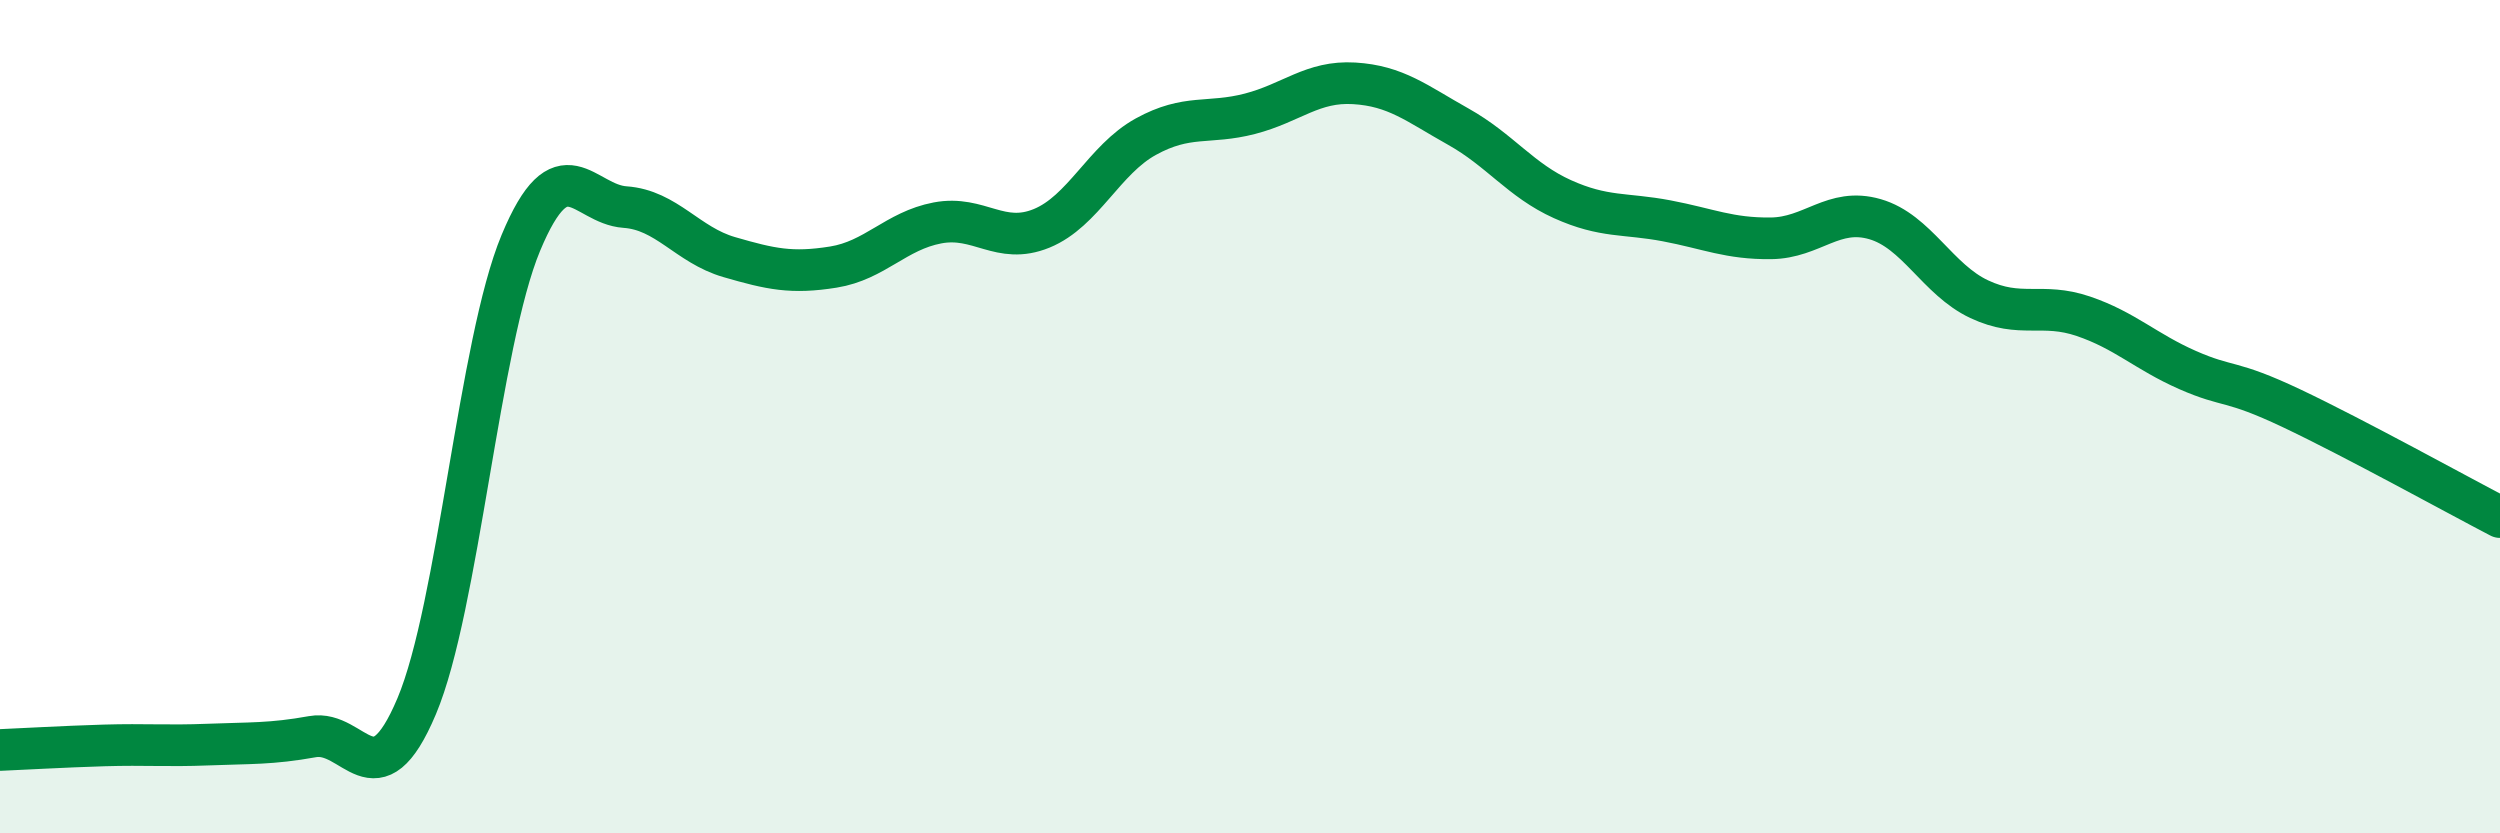
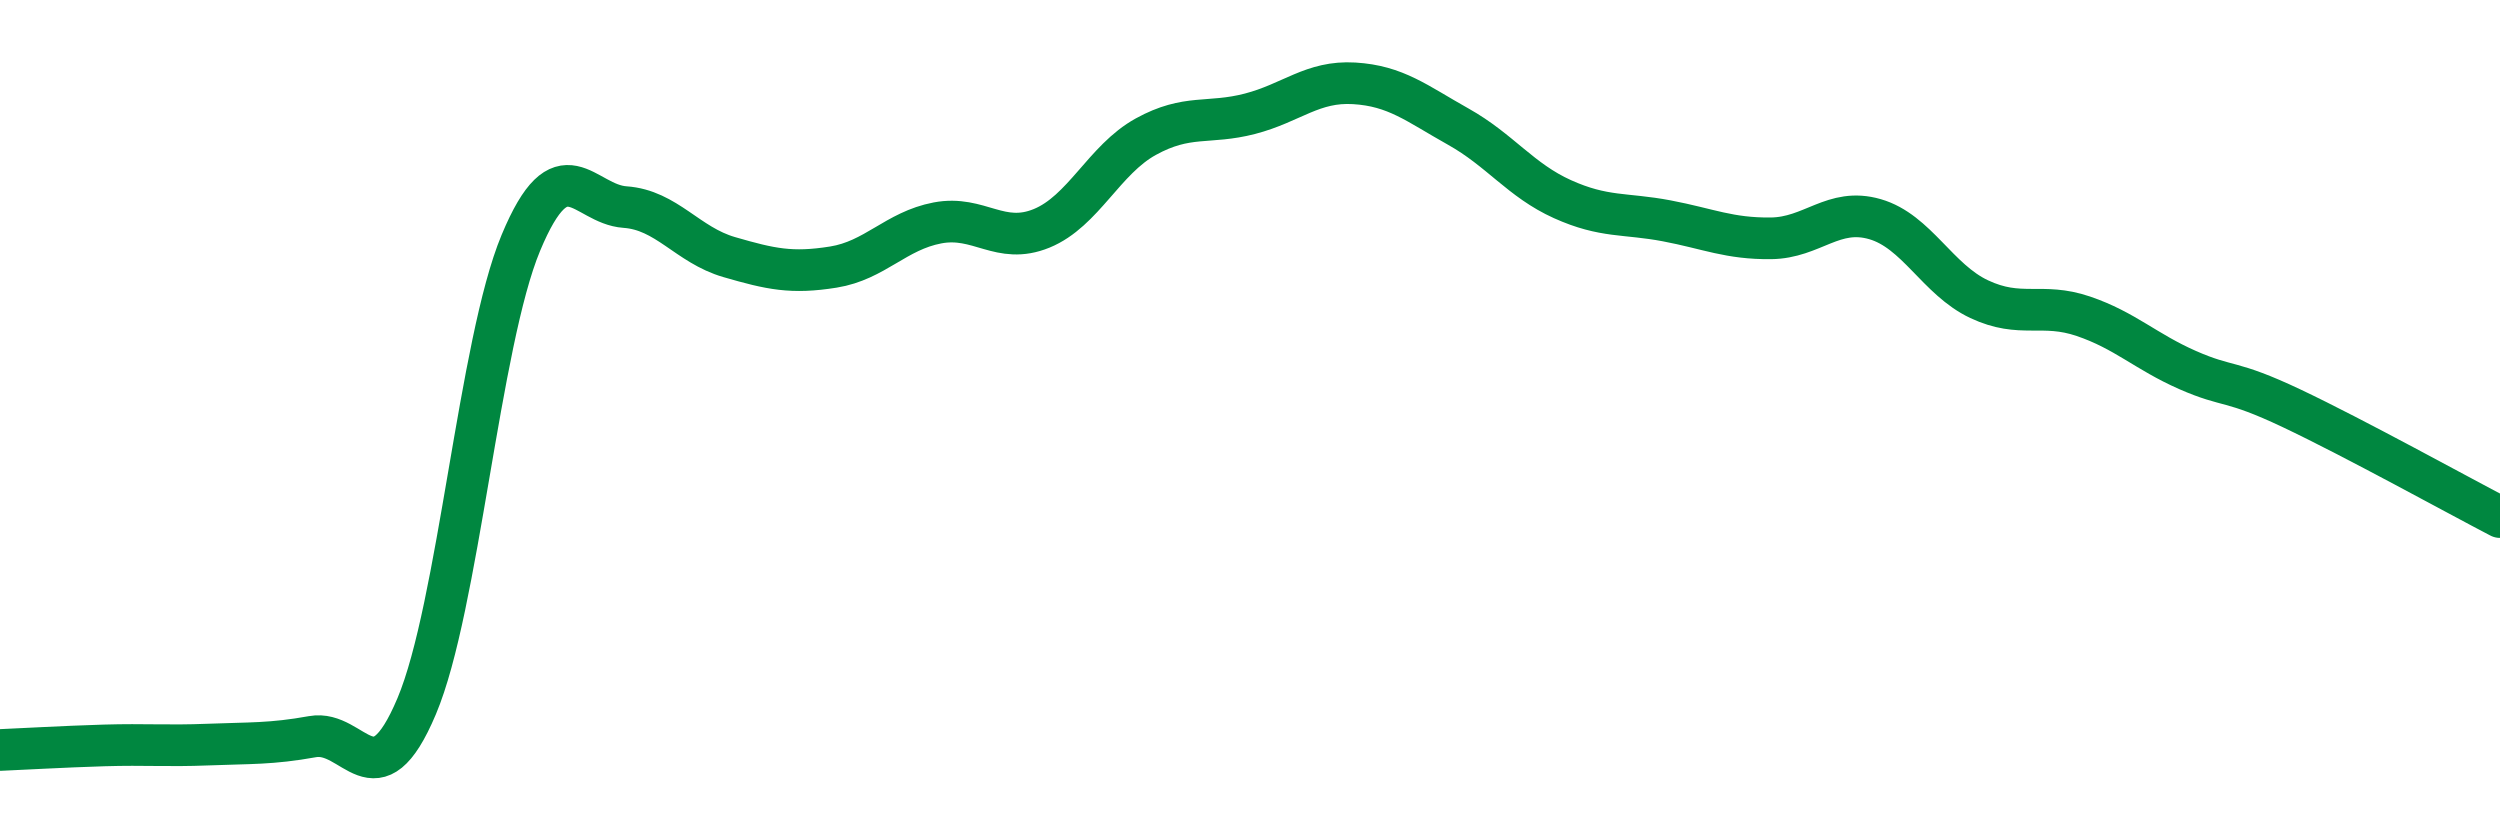
<svg xmlns="http://www.w3.org/2000/svg" width="60" height="20" viewBox="0 0 60 20">
-   <path d="M 0,18 C 0.5,17.98 1.5,17.92 2.5,17.89 C 3.5,17.86 4,17.91 5,17.87 C 6,17.83 6.5,17.86 7.5,17.68 C 8.5,17.5 9,19.32 10,16.95 C 11,14.58 11.5,8.23 12.5,5.83 C 13.5,3.43 14,4.9 15,4.97 C 16,5.04 16.5,5.88 17.5,6.17 C 18.5,6.46 19,6.57 20,6.41 C 21,6.25 21.5,5.54 22.5,5.35 C 23.5,5.16 24,5.89 25,5.48 C 26,5.07 26.5,3.83 27.5,3.28 C 28.5,2.73 29,2.99 30,2.73 C 31,2.47 31.5,1.94 32.5,2 C 33.5,2.06 34,2.48 35,3.04 C 36,3.6 36.5,4.33 37.5,4.78 C 38.5,5.23 39,5.11 40,5.3 C 41,5.49 41.5,5.73 42.5,5.72 C 43.5,5.71 44,4.97 45,5.26 C 46,5.55 46.5,6.71 47.5,7.18 C 48.5,7.65 49,7.25 50,7.59 C 51,7.93 51.5,8.44 52.5,8.88 C 53.5,9.32 53.5,9.09 55,9.8 C 56.5,10.51 59,11.89 60,12.41L60 20L0 20Z" fill="#008740" opacity="0.1" stroke-linecap="round" stroke-linejoin="round" />
  <path d="M 0,18 C 0.5,17.98 1.5,17.92 2.5,17.89 C 3.5,17.86 4,17.91 5,17.87 C 6,17.83 6.5,17.86 7.5,17.68 C 8.5,17.5 9,19.32 10,16.95 C 11,14.58 11.5,8.23 12.5,5.83 C 13.5,3.43 14,4.9 15,4.97 C 16,5.04 16.5,5.88 17.5,6.17 C 18.5,6.46 19,6.57 20,6.41 C 21,6.25 21.5,5.54 22.5,5.35 C 23.5,5.16 24,5.89 25,5.48 C 26,5.07 26.5,3.83 27.5,3.28 C 28.5,2.73 29,2.99 30,2.73 C 31,2.47 31.5,1.94 32.5,2 C 33.5,2.06 34,2.48 35,3.04 C 36,3.6 36.5,4.33 37.5,4.78 C 38.5,5.23 39,5.11 40,5.3 C 41,5.49 41.5,5.73 42.5,5.72 C 43.5,5.71 44,4.97 45,5.26 C 46,5.55 46.5,6.71 47.5,7.18 C 48.5,7.65 49,7.25 50,7.59 C 51,7.93 51.5,8.44 52.5,8.88 C 53.5,9.32 53.5,9.09 55,9.8 C 56.5,10.51 59,11.89 60,12.41" stroke="#008740" stroke-width="1" fill="none" stroke-linecap="round" stroke-linejoin="round" />
</svg>